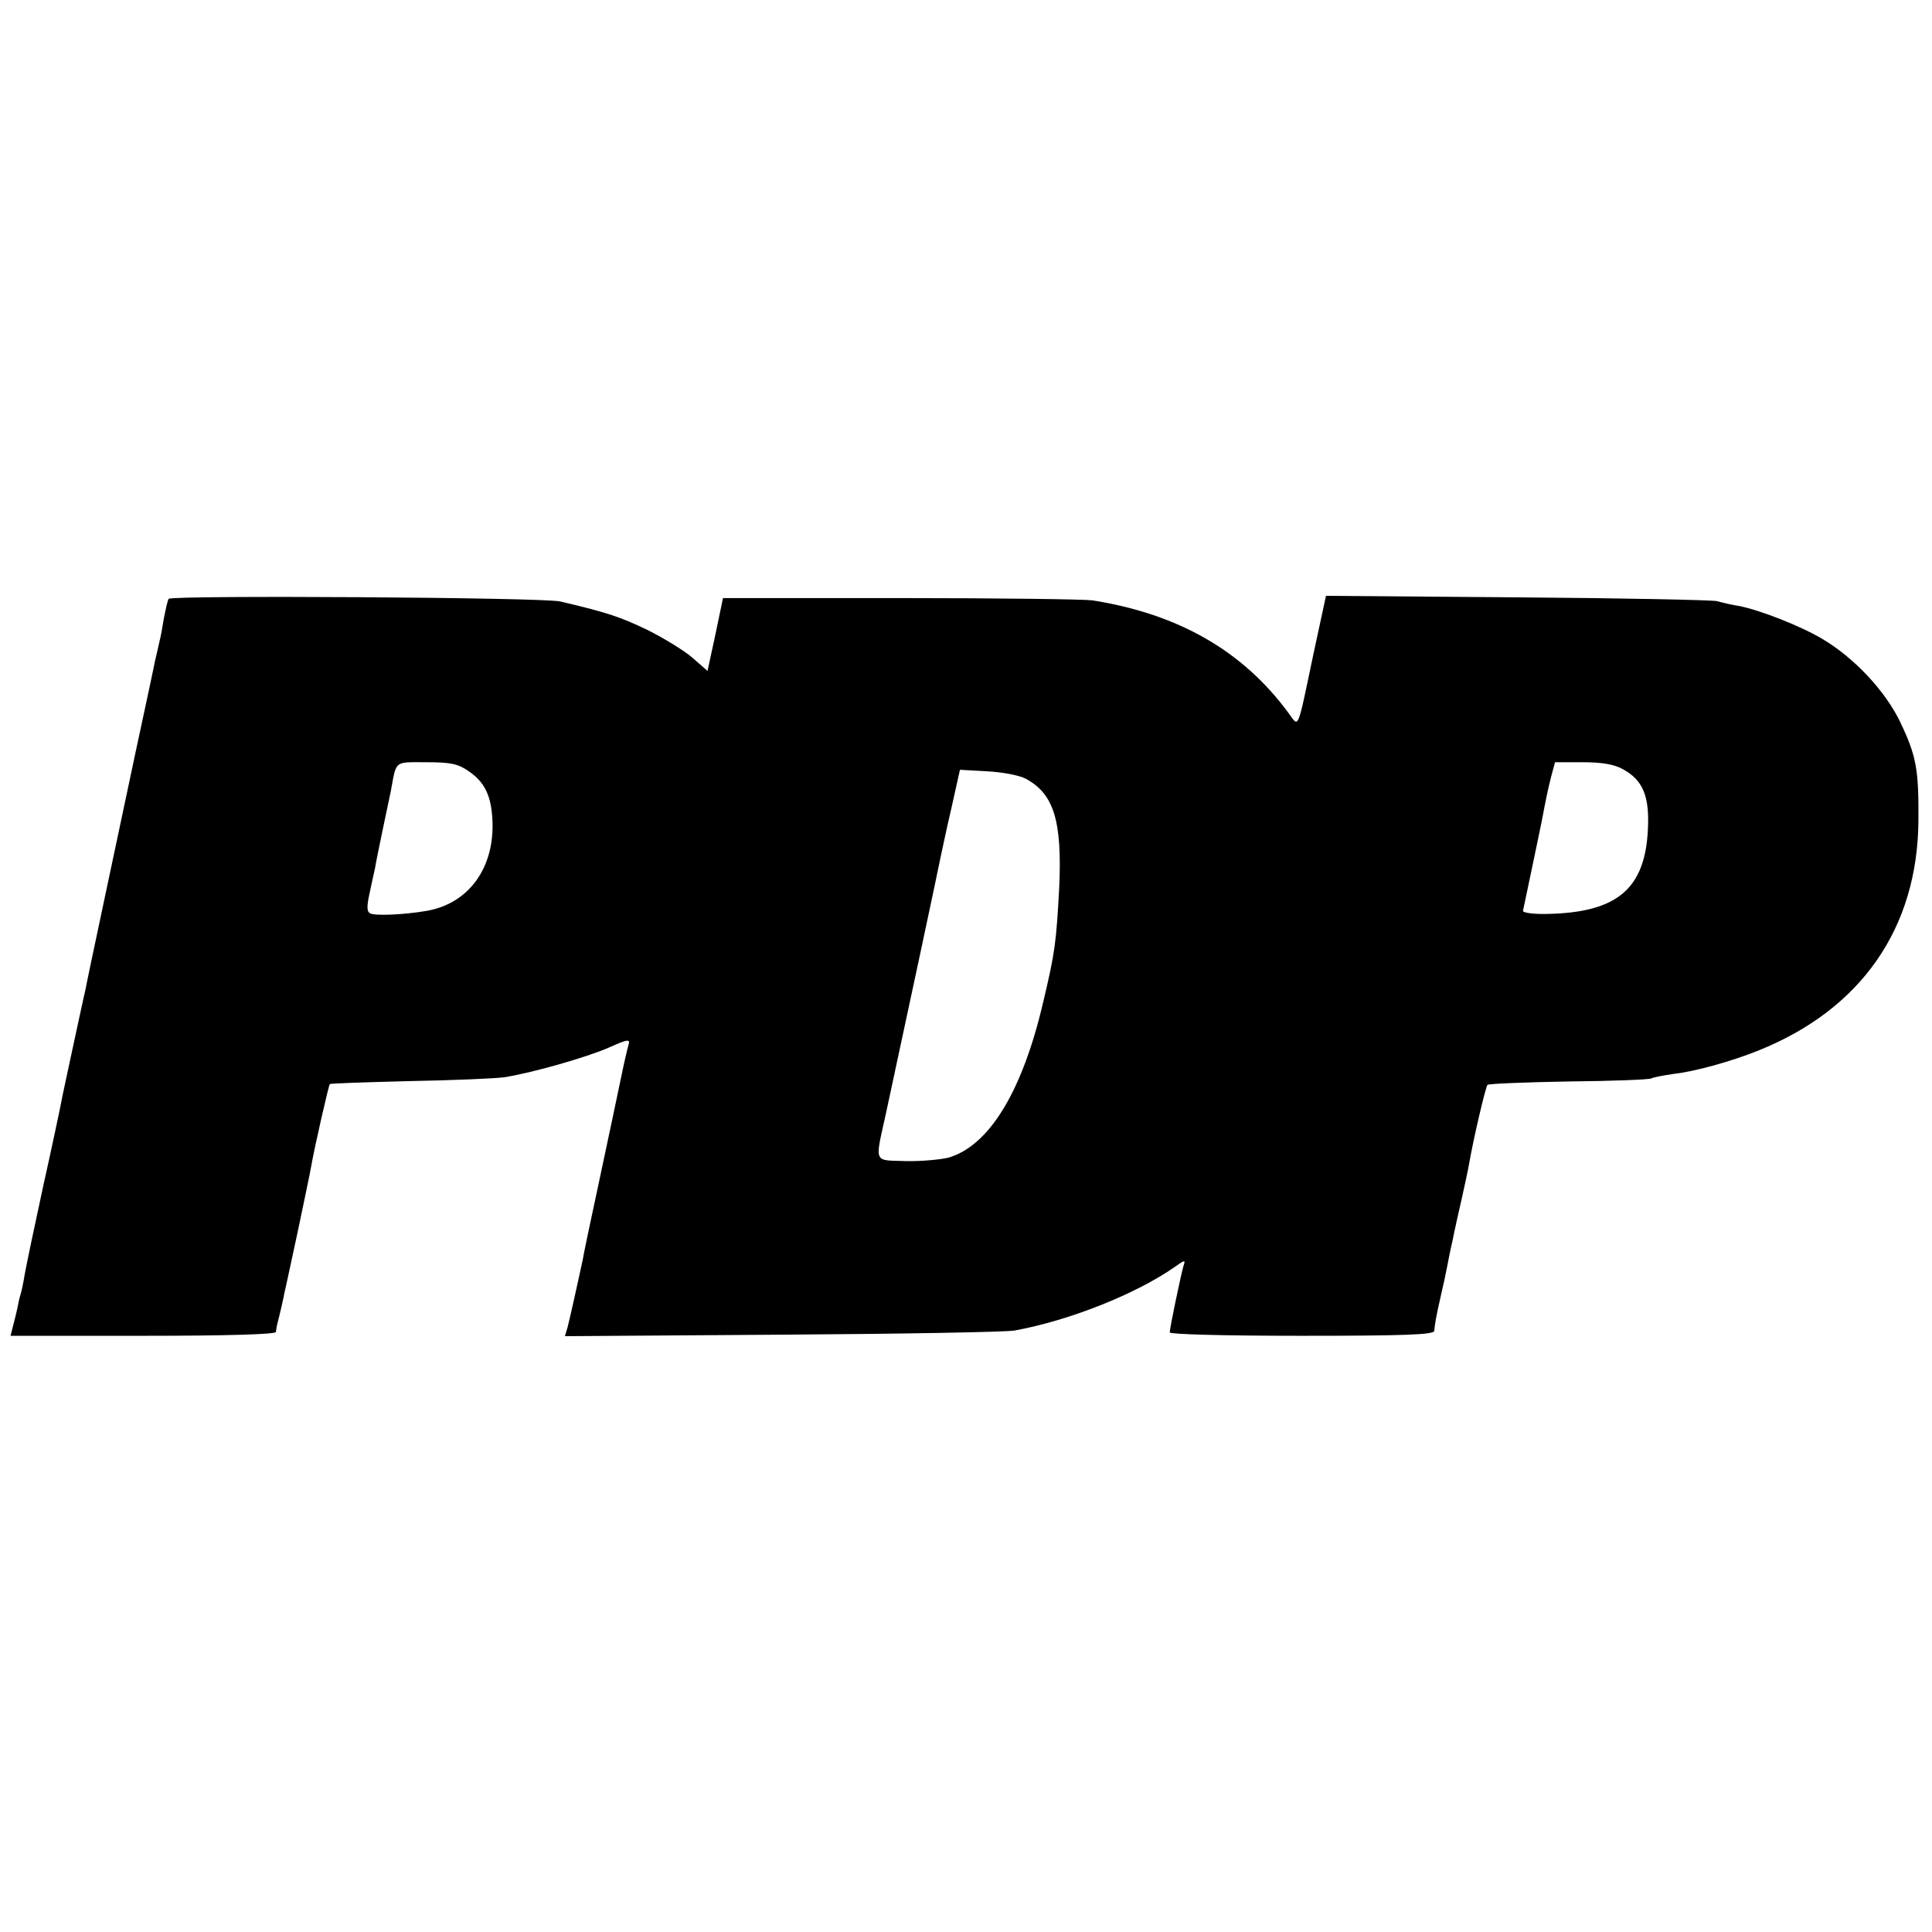
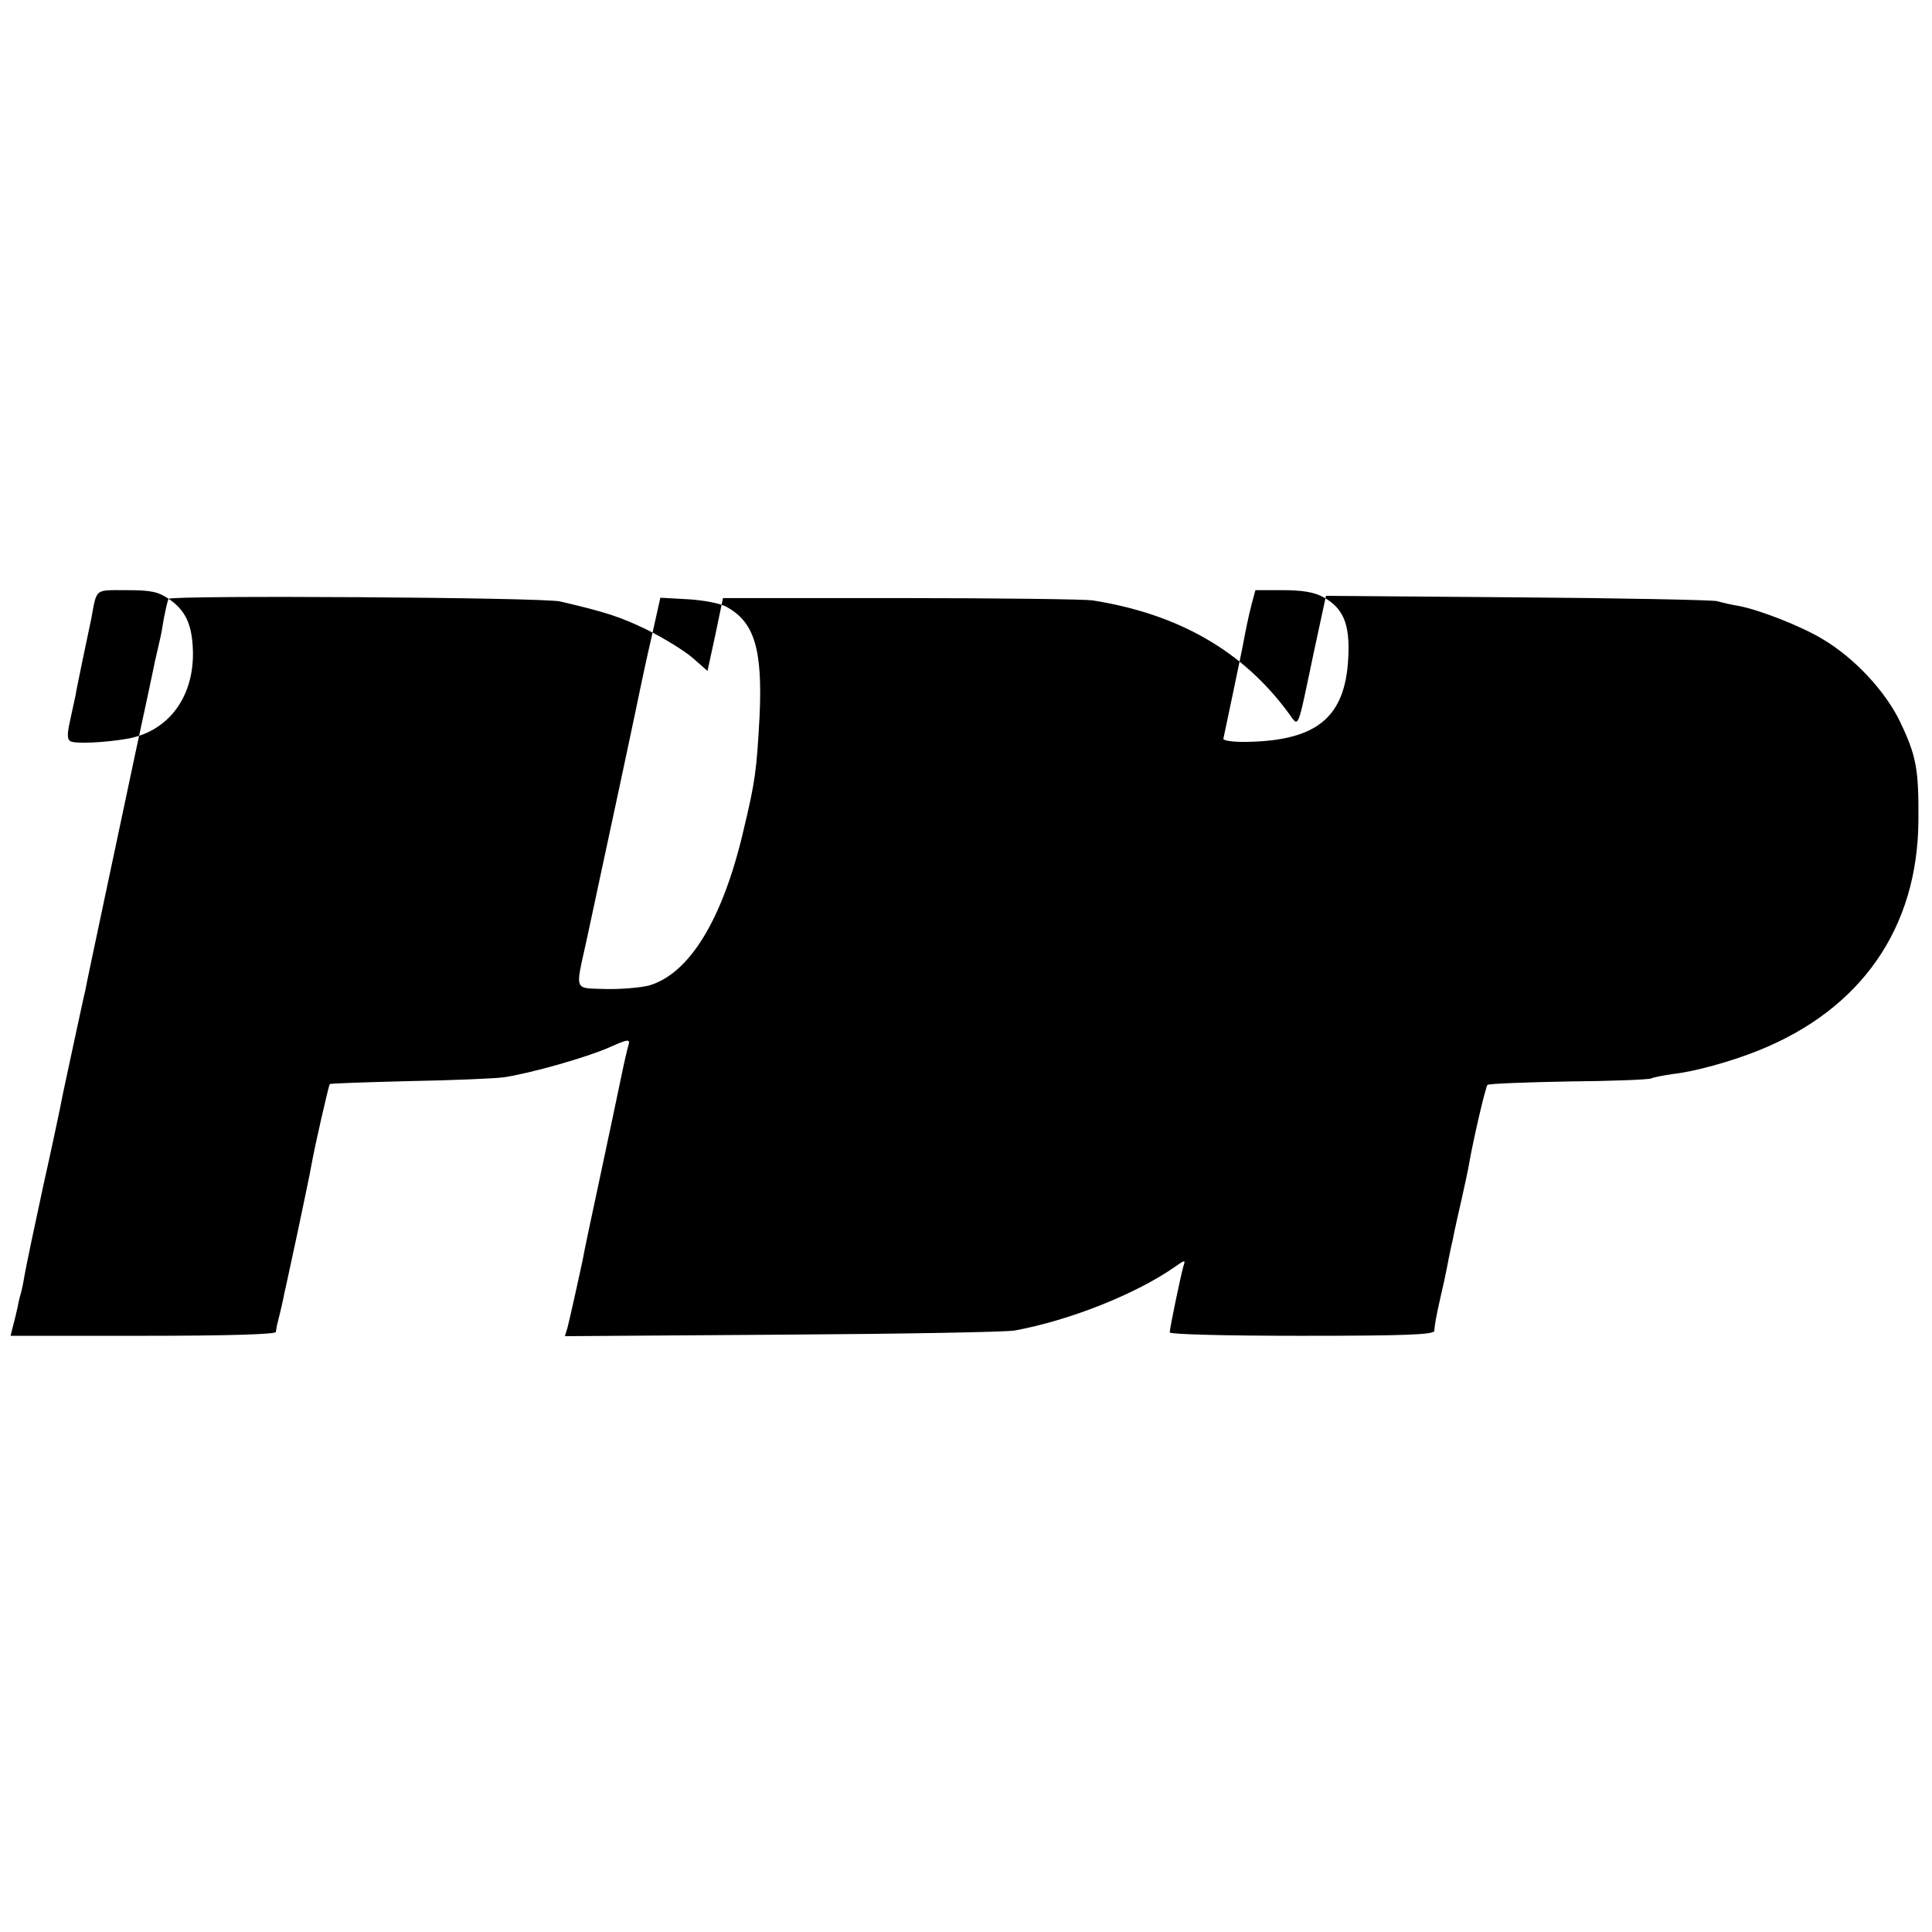
<svg xmlns="http://www.w3.org/2000/svg" version="1.0" width="512pt" height="512pt" viewBox="0 0 512 512" preserveAspectRatio="xMidYMid meet">
  <g transform="translate(0,512) scale(0.1,-0.1)" fill="#000000" stroke="none">
-     <path d="M447 3533 c-3 -4 -8 -28 -13 -53 -4 -25 -8 -47 -9 -50 -1 -3 -4 -18 -8 -35 -4 -16 -9 -39 -11 -50 -2 -11 -23 -108 -46 -215 -48 -228 -129 -606 -134 -635 -3 -11 -16 -73 -30 -137 -14 -64 -27 -127 -30 -140 -3 -19 -35 -168 -51 -239 -26 -120 -45 -211 -50 -239 -3 -19 -8 -43 -11 -52 -3 -9 -6 -25 -8 -35 -2 -10 -7 -30 -11 -45 l-7 -28 351 0 c226 0 351 4 352 10 1 6 2 13 3 18 9 35 17 70 20 87 3 11 18 83 35 161 16 77 33 156 36 175 9 51 46 213 49 216 1 2 97 5 212 8 115 2 227 7 249 10 73 11 220 53 279 79 49 22 56 23 52 8 -3 -9 -12 -48 -20 -87 -8 -38 -33 -158 -56 -265 -23 -107 -44 -206 -46 -220 -10 -47 -34 -155 -40 -178 l-7 -23 579 4 c319 2 594 7 613 11 147 27 322 97 425 169 27 19 28 19 22 1 -7 -25 -36 -163 -36 -175 0 -5 140 -9 350 -9 273 0 350 3 351 13 1 16 5 39 18 96 6 25 13 58 16 74 3 15 7 37 10 50 3 12 7 31 9 42 2 11 11 49 19 85 8 36 18 81 21 100 11 63 43 200 48 205 3 3 100 7 215 9 115 1 213 5 219 8 5 3 32 8 59 12 56 6 156 34 225 62 272 109 422 324 424 609 1 135 -5 171 -48 261 -39 82 -122 171 -207 221 -57 34 -164 76 -220 87 -19 3 -45 9 -59 13 -14 3 -253 8 -531 10 l-505 4 -33 -153 c-44 -209 -38 -196 -66 -158 -121 165 -292 263 -520 299 -22 3 -251 6 -509 6 l-470 0 -20 -96 -21 -97 -40 35 c-22 19 -76 52 -120 74 -71 34 -106 46 -230 75 -43 11 -1032 17 -1038 7z m794 -456 c43 -29 61 -65 64 -131 6 -126 -63 -221 -175 -240 -58 -10 -138 -14 -150 -6 -8 5 -8 19 -1 51 5 24 12 55 15 69 2 14 12 61 21 105 9 44 19 89 21 100 15 81 8 75 93 75 65 0 84 -4 112 -23z m3059 5 c54 -29 72 -72 67 -162 -8 -156 -82 -218 -265 -222 -37 -1 -66 3 -66 8 1 5 12 56 24 114 12 58 24 114 26 125 10 53 16 83 25 118 l10 37 72 0 c51 0 83 -5 107 -18z m-1583 -25 c76 -40 98 -112 90 -290 -8 -146 -11 -171 -43 -305 -55 -235 -143 -379 -251 -410 -21 -5 -72 -10 -113 -9 -86 3 -82 -9 -52 127 54 250 141 658 145 680 3 14 15 71 28 127 l23 103 71 -4 c39 -2 84 -10 102 -19z" />
+     <path d="M447 3533 c-3 -4 -8 -28 -13 -53 -4 -25 -8 -47 -9 -50 -1 -3 -4 -18 -8 -35 -4 -16 -9 -39 -11 -50 -2 -11 -23 -108 -46 -215 -48 -228 -129 -606 -134 -635 -3 -11 -16 -73 -30 -137 -14 -64 -27 -127 -30 -140 -3 -19 -35 -168 -51 -239 -26 -120 -45 -211 -50 -239 -3 -19 -8 -43 -11 -52 -3 -9 -6 -25 -8 -35 -2 -10 -7 -30 -11 -45 l-7 -28 351 0 c226 0 351 4 352 10 1 6 2 13 3 18 9 35 17 70 20 87 3 11 18 83 35 161 16 77 33 156 36 175 9 51 46 213 49 216 1 2 97 5 212 8 115 2 227 7 249 10 73 11 220 53 279 79 49 22 56 23 52 8 -3 -9 -12 -48 -20 -87 -8 -38 -33 -158 -56 -265 -23 -107 -44 -206 -46 -220 -10 -47 -34 -155 -40 -178 l-7 -23 579 4 c319 2 594 7 613 11 147 27 322 97 425 169 27 19 28 19 22 1 -7 -25 -36 -163 -36 -175 0 -5 140 -9 350 -9 273 0 350 3 351 13 1 16 5 39 18 96 6 25 13 58 16 74 3 15 7 37 10 50 3 12 7 31 9 42 2 11 11 49 19 85 8 36 18 81 21 100 11 63 43 200 48 205 3 3 100 7 215 9 115 1 213 5 219 8 5 3 32 8 59 12 56 6 156 34 225 62 272 109 422 324 424 609 1 135 -5 171 -48 261 -39 82 -122 171 -207 221 -57 34 -164 76 -220 87 -19 3 -45 9 -59 13 -14 3 -253 8 -531 10 l-505 4 -33 -153 c-44 -209 -38 -196 -66 -158 -121 165 -292 263 -520 299 -22 3 -251 6 -509 6 l-470 0 -20 -96 -21 -97 -40 35 c-22 19 -76 52 -120 74 -71 34 -106 46 -230 75 -43 11 -1032 17 -1038 7z c43 -29 61 -65 64 -131 6 -126 -63 -221 -175 -240 -58 -10 -138 -14 -150 -6 -8 5 -8 19 -1 51 5 24 12 55 15 69 2 14 12 61 21 105 9 44 19 89 21 100 15 81 8 75 93 75 65 0 84 -4 112 -23z m3059 5 c54 -29 72 -72 67 -162 -8 -156 -82 -218 -265 -222 -37 -1 -66 3 -66 8 1 5 12 56 24 114 12 58 24 114 26 125 10 53 16 83 25 118 l10 37 72 0 c51 0 83 -5 107 -18z m-1583 -25 c76 -40 98 -112 90 -290 -8 -146 -11 -171 -43 -305 -55 -235 -143 -379 -251 -410 -21 -5 -72 -10 -113 -9 -86 3 -82 -9 -52 127 54 250 141 658 145 680 3 14 15 71 28 127 l23 103 71 -4 c39 -2 84 -10 102 -19z" />
  </g>
</svg>